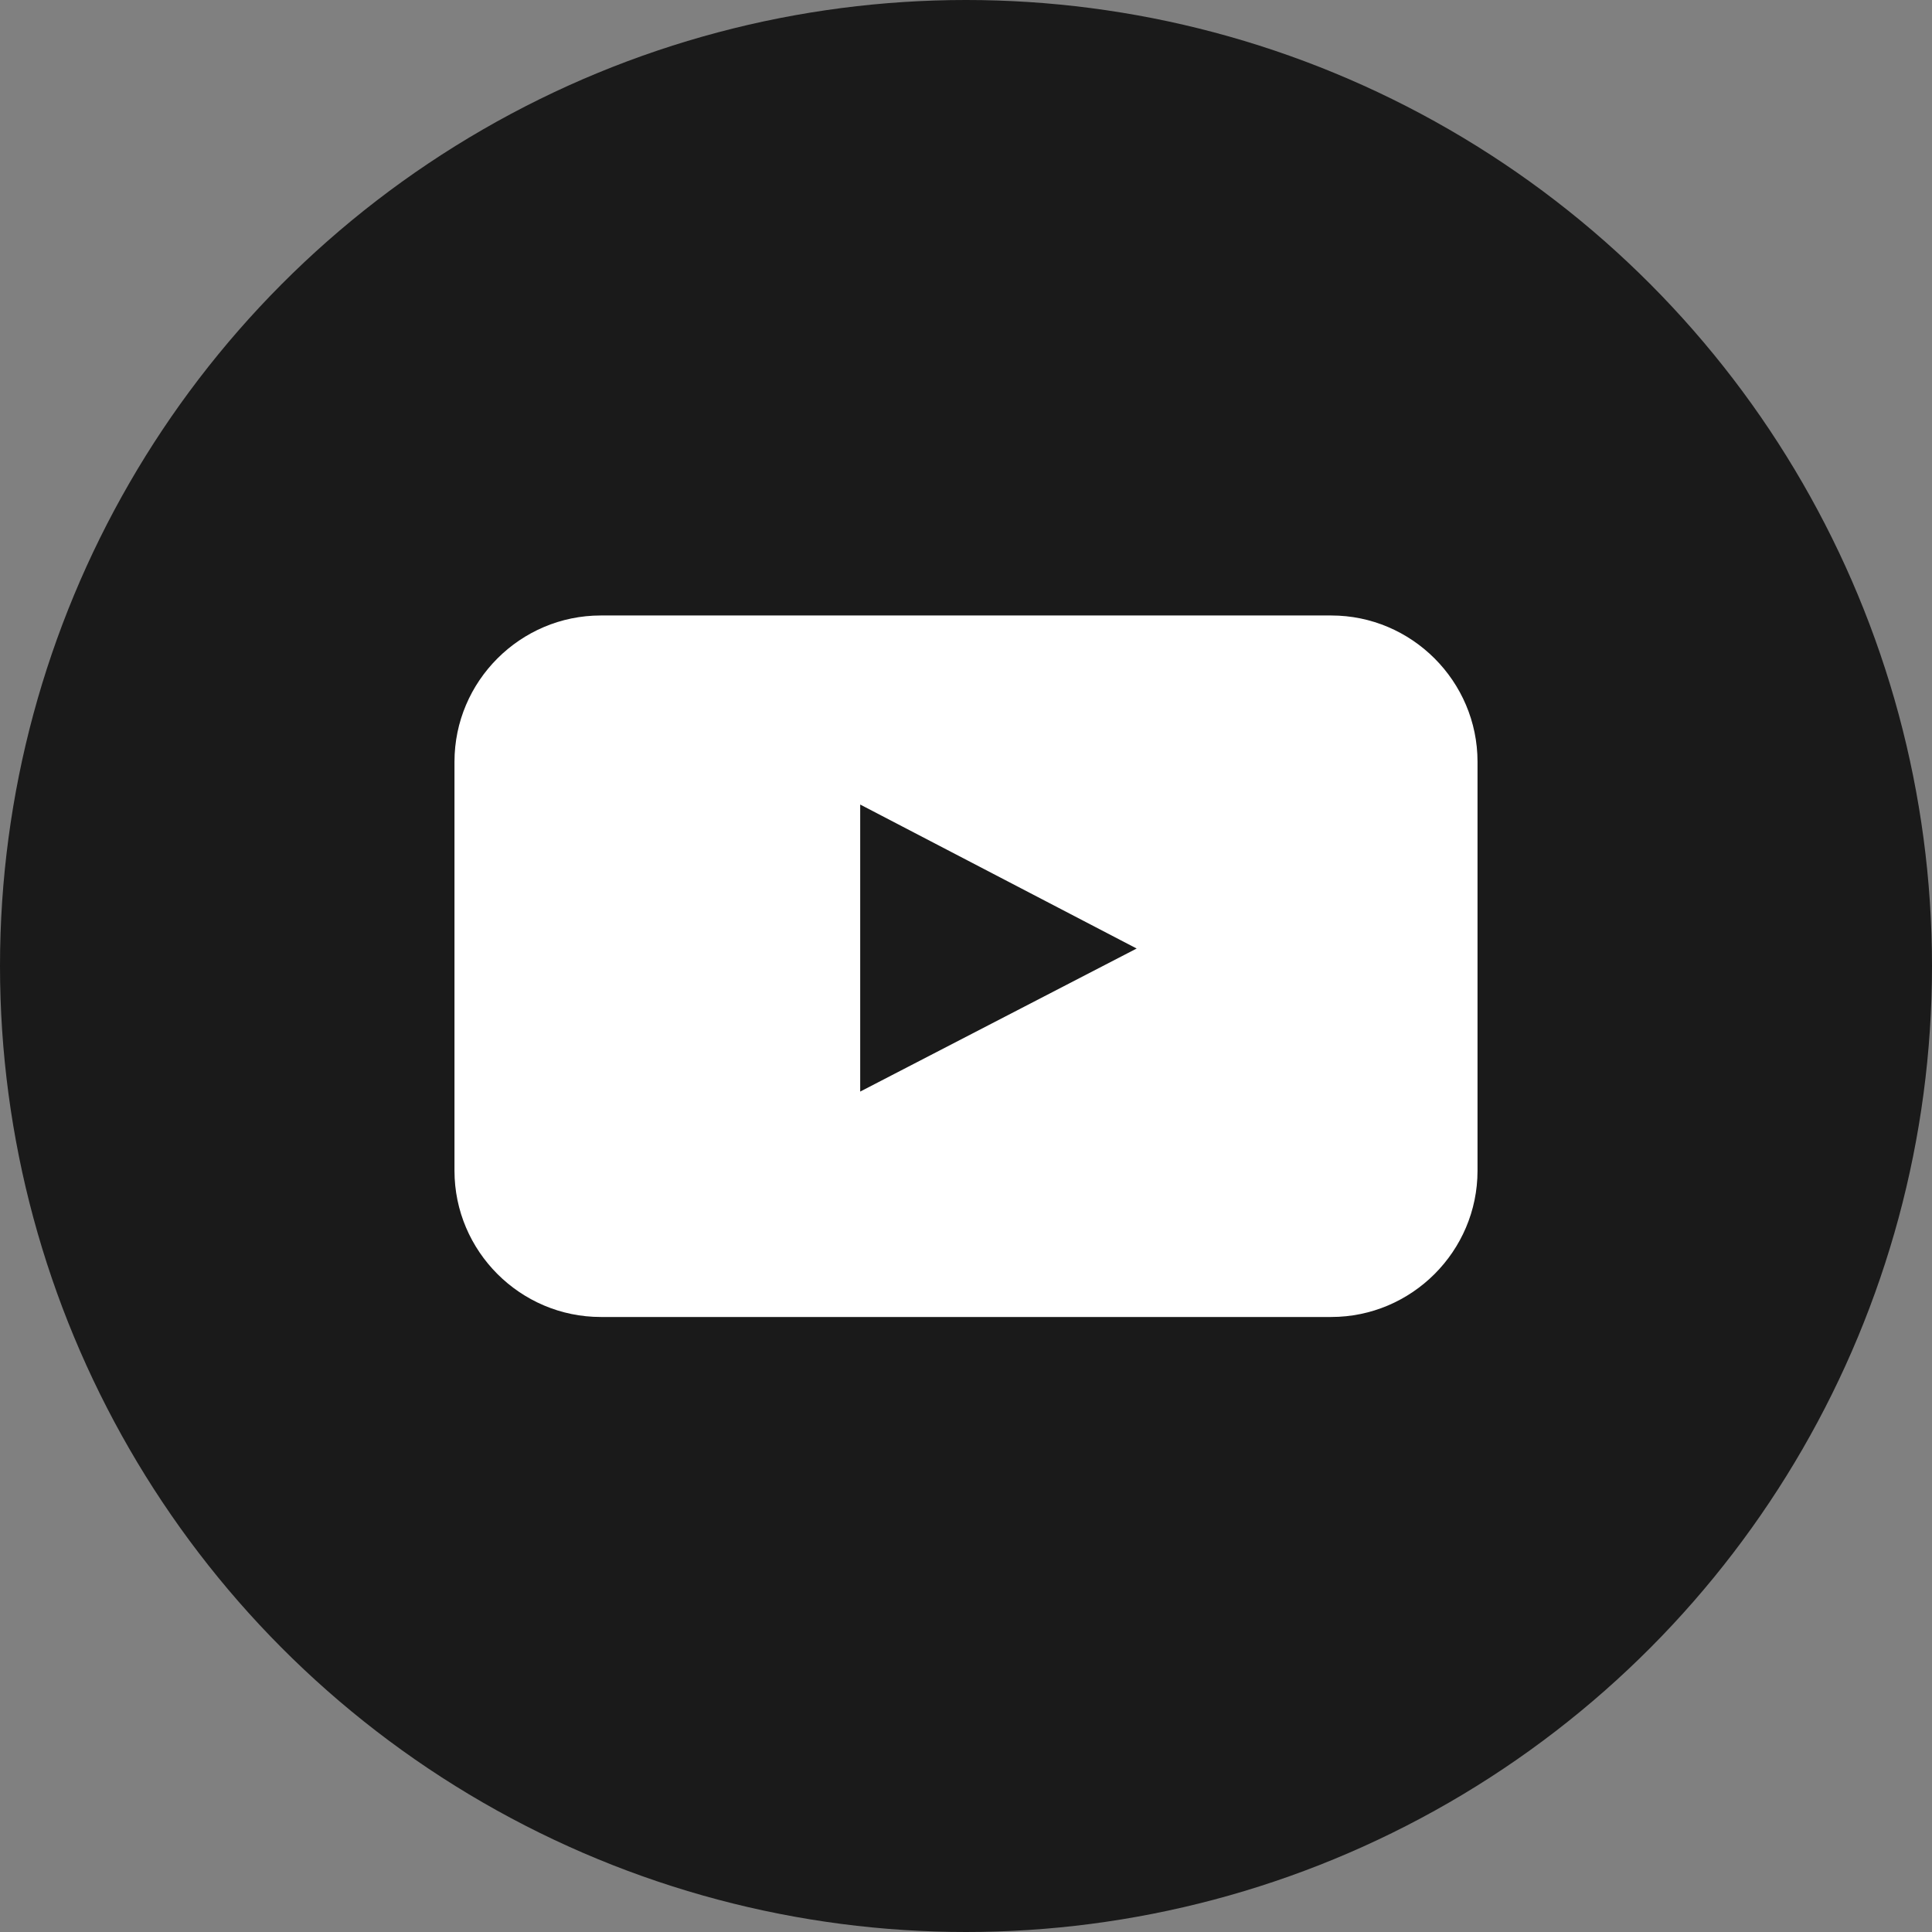
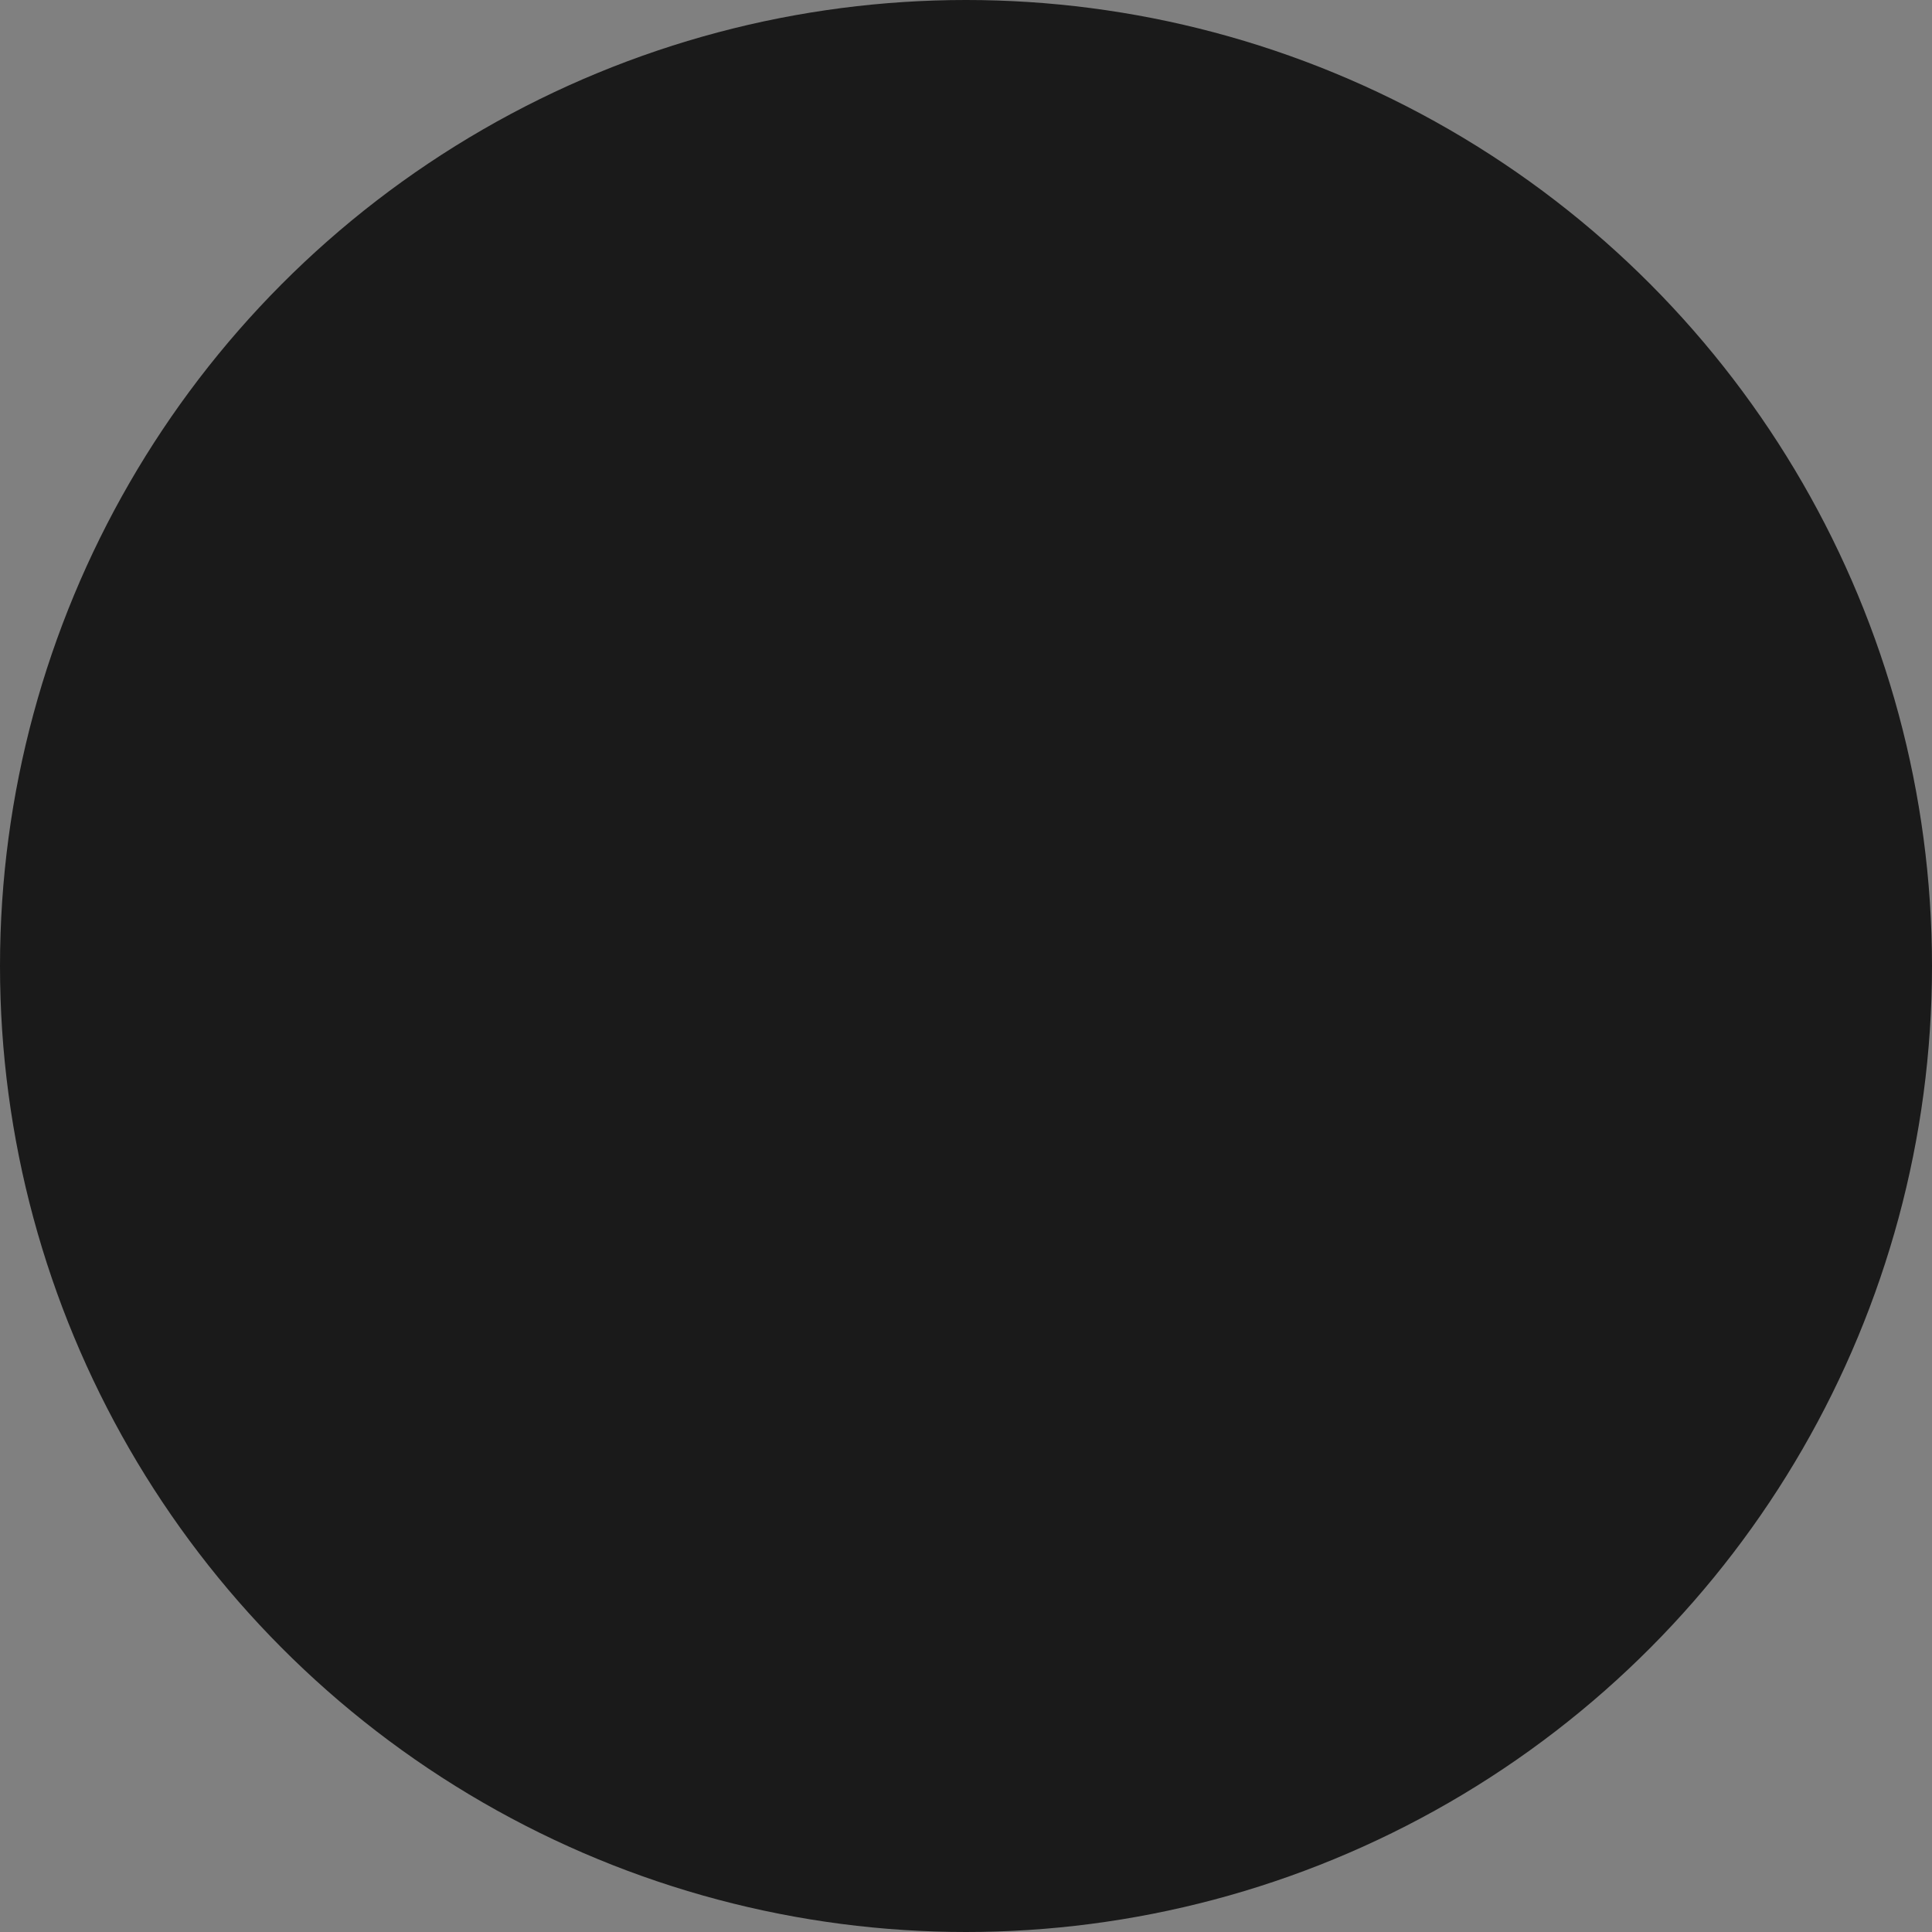
<svg xmlns="http://www.w3.org/2000/svg" version="1.1" x="0px" y="0px" width="42px" height="42px" viewBox="0 0 42 42" style="enable-background:new 0 0 42 42;" xml:space="preserve">
  <rect x="0" y="0" width="42" height="42" fill="#808080" stroke="none" />
  <style type="text/css">
	.st0{fill:#1A1A1A;}
	.st1{fill:#FFFFFF;}
</style>
  <defs>
</defs>
  <g>
    <g>
      <circle class="st0" cx="21" cy="21" r="21" />
    </g>
-     <path id="youtube_1_" class="st1" d="M32.12,25.45c0,1.75-1.43,3.18-3.18,3.18H13.06c-1.75,0-3.18-1.43-3.18-3.18v-8.89   c0-1.75,1.43-3.18,3.18-3.18h15.88c1.75,0,3.18,1.43,3.18,3.18V25.45z M18.7,23.73l6.01-3.11l-6.01-3.13V23.73z" />
  </g>
</svg>